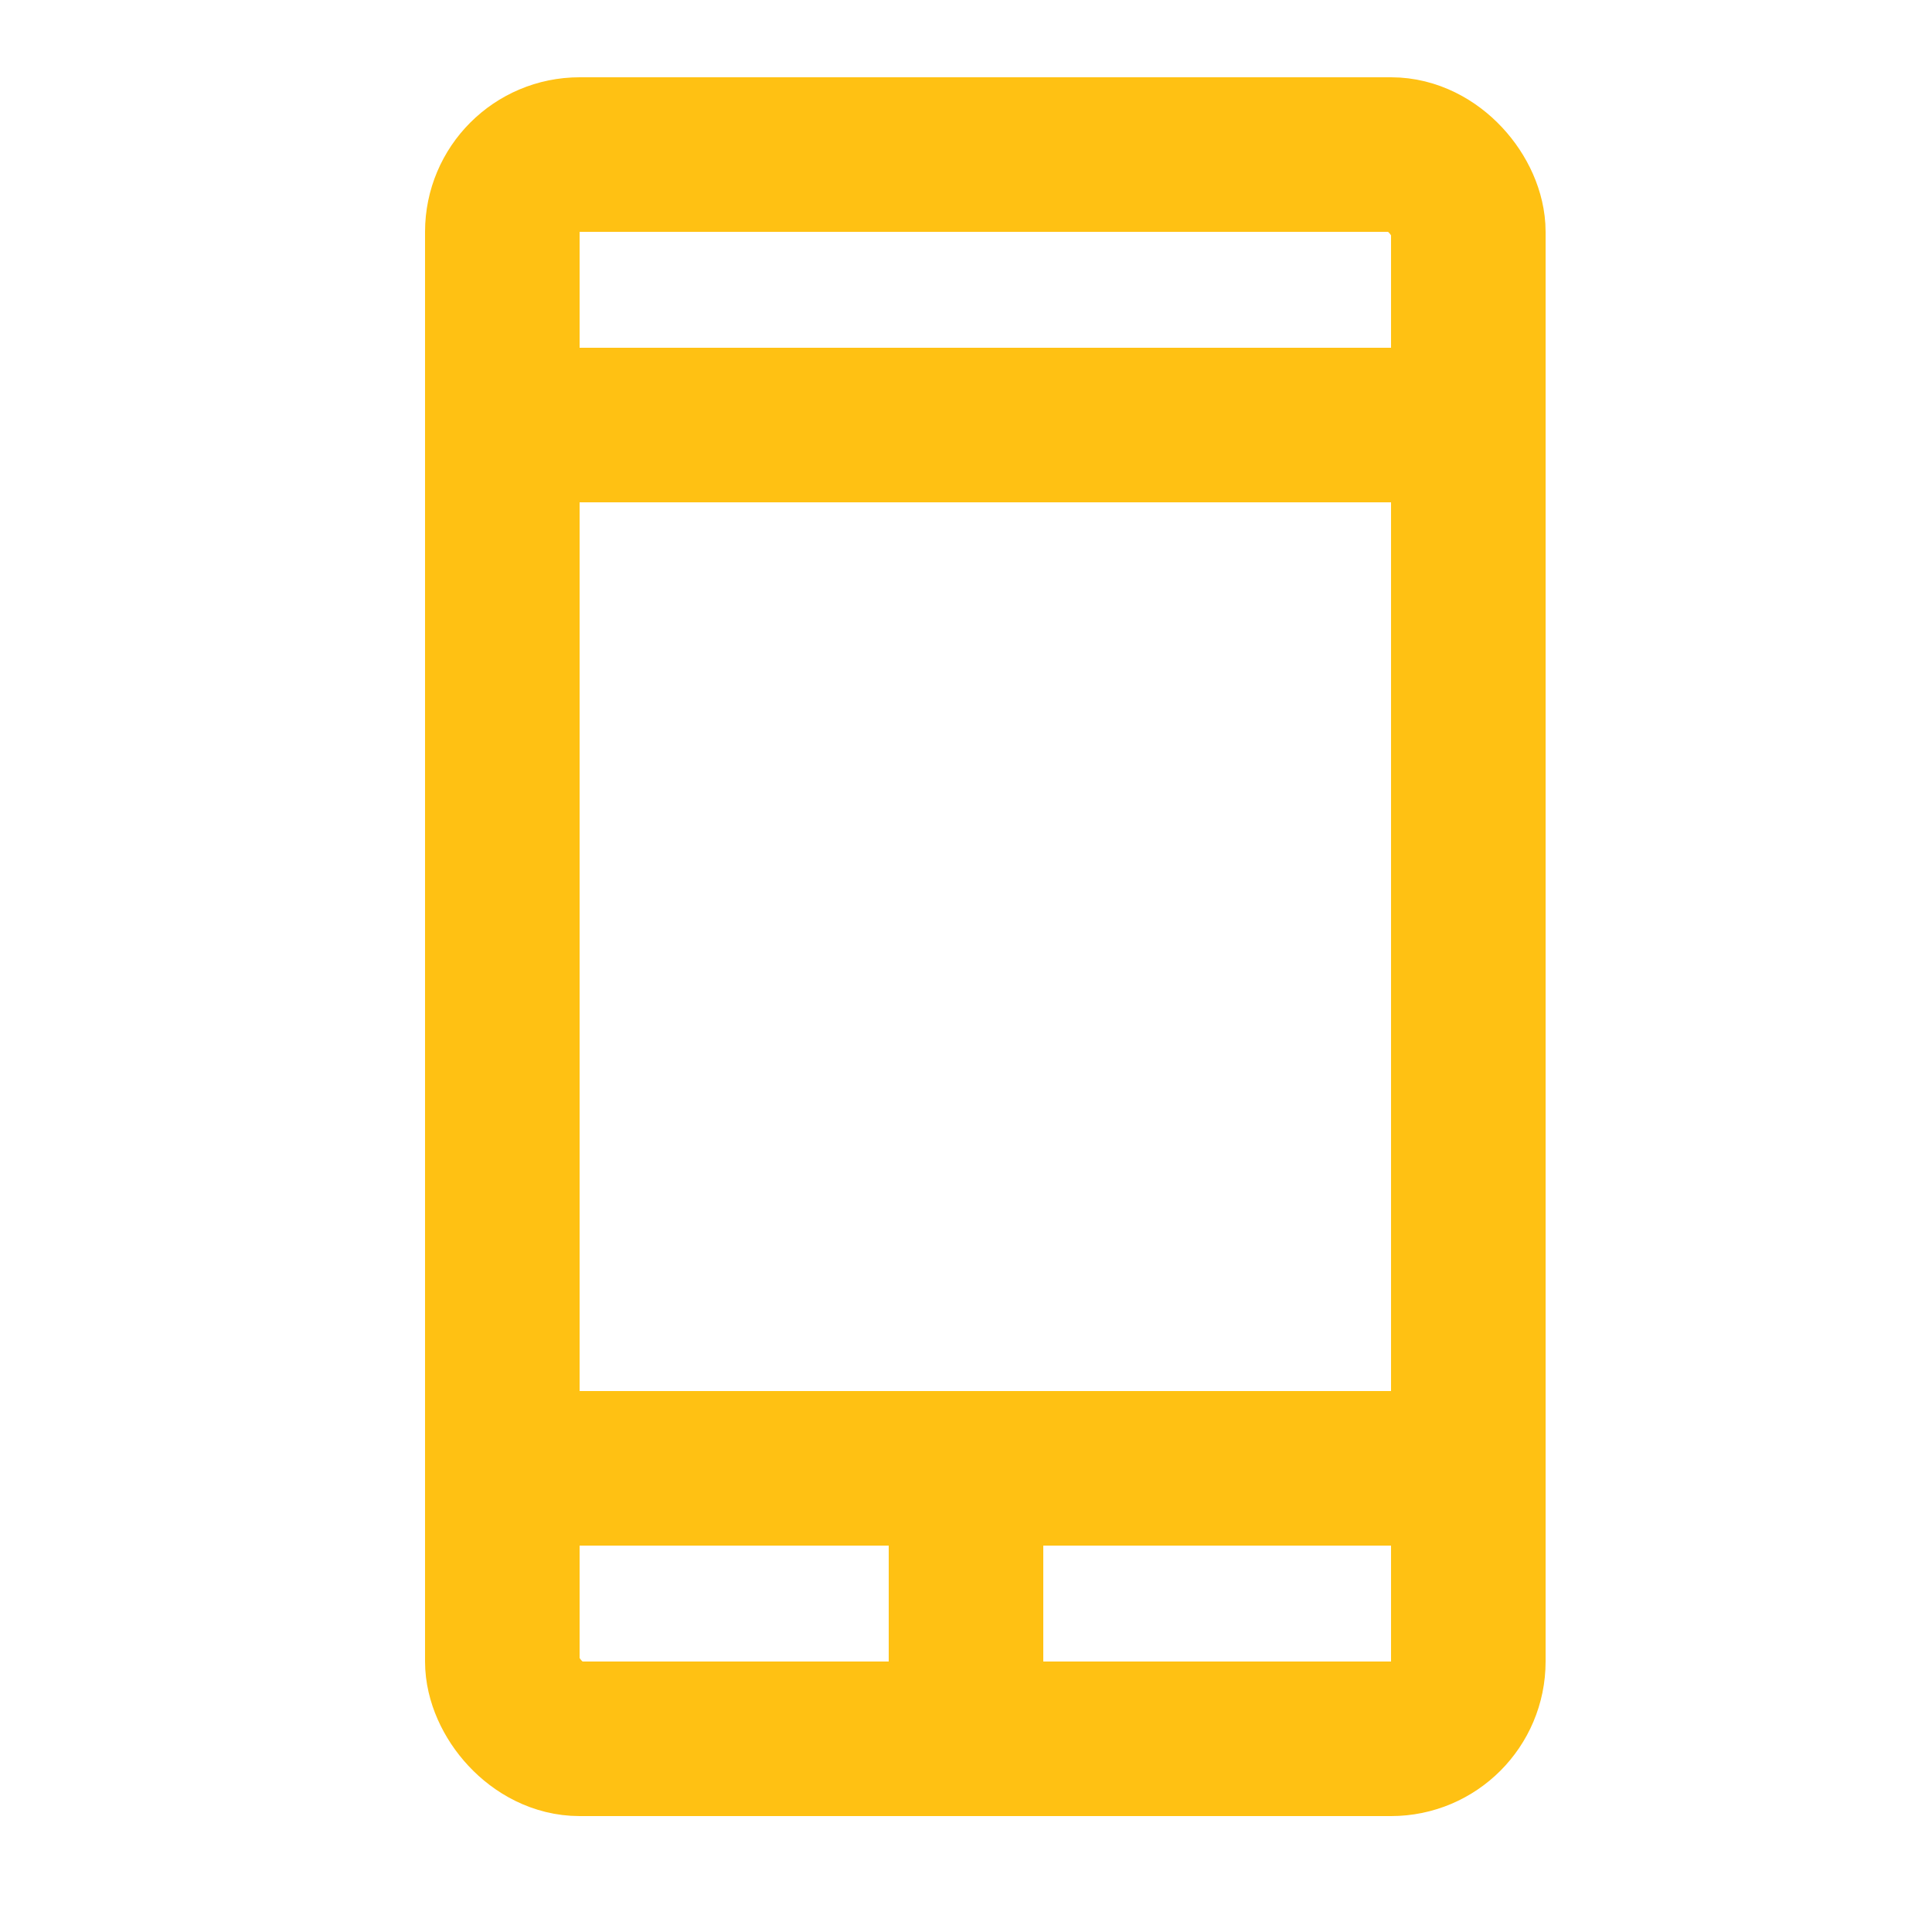
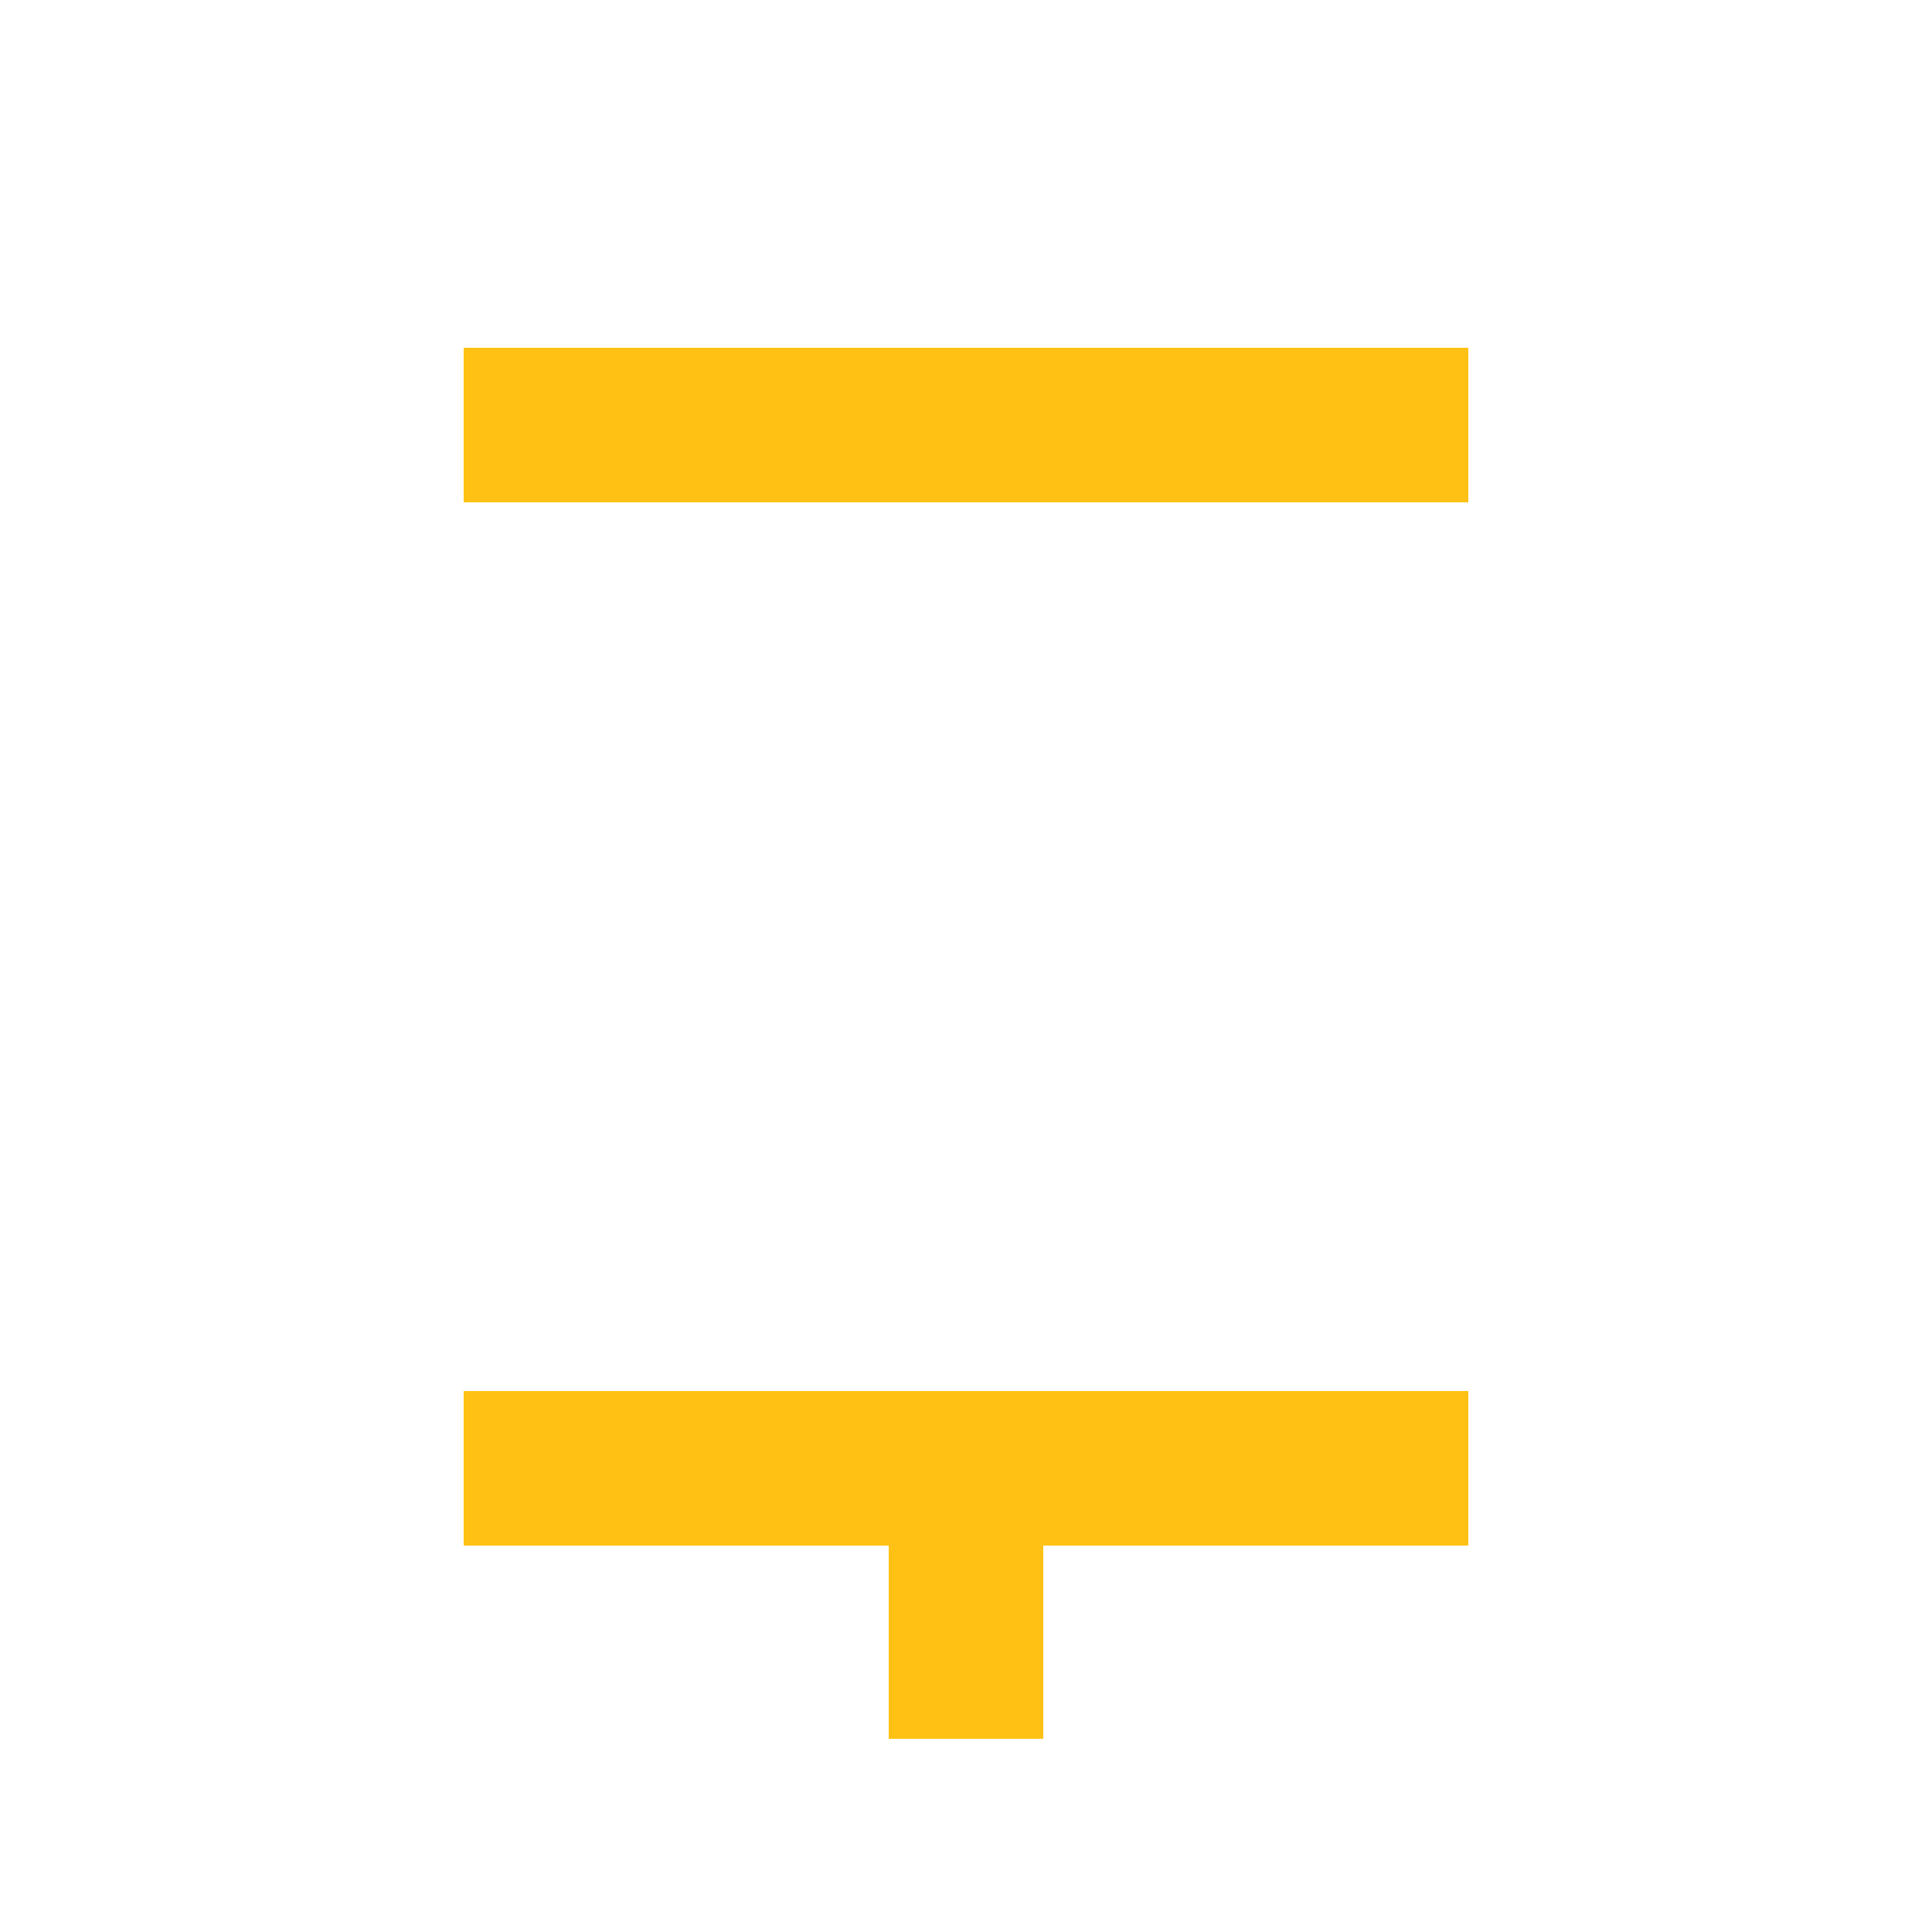
<svg xmlns="http://www.w3.org/2000/svg" height="50" width="50">
  <g fill="none" fill-rule="evenodd" stroke="#ffc113" stroke-width="4" transform="translate(11 2)">
-     <rect height="41" rx="2" width="25" x="2" y="2" />
    <path d="M14 38v3M3 36h22M3 9h22" stroke-linecap="square" />
  </g>
</svg>